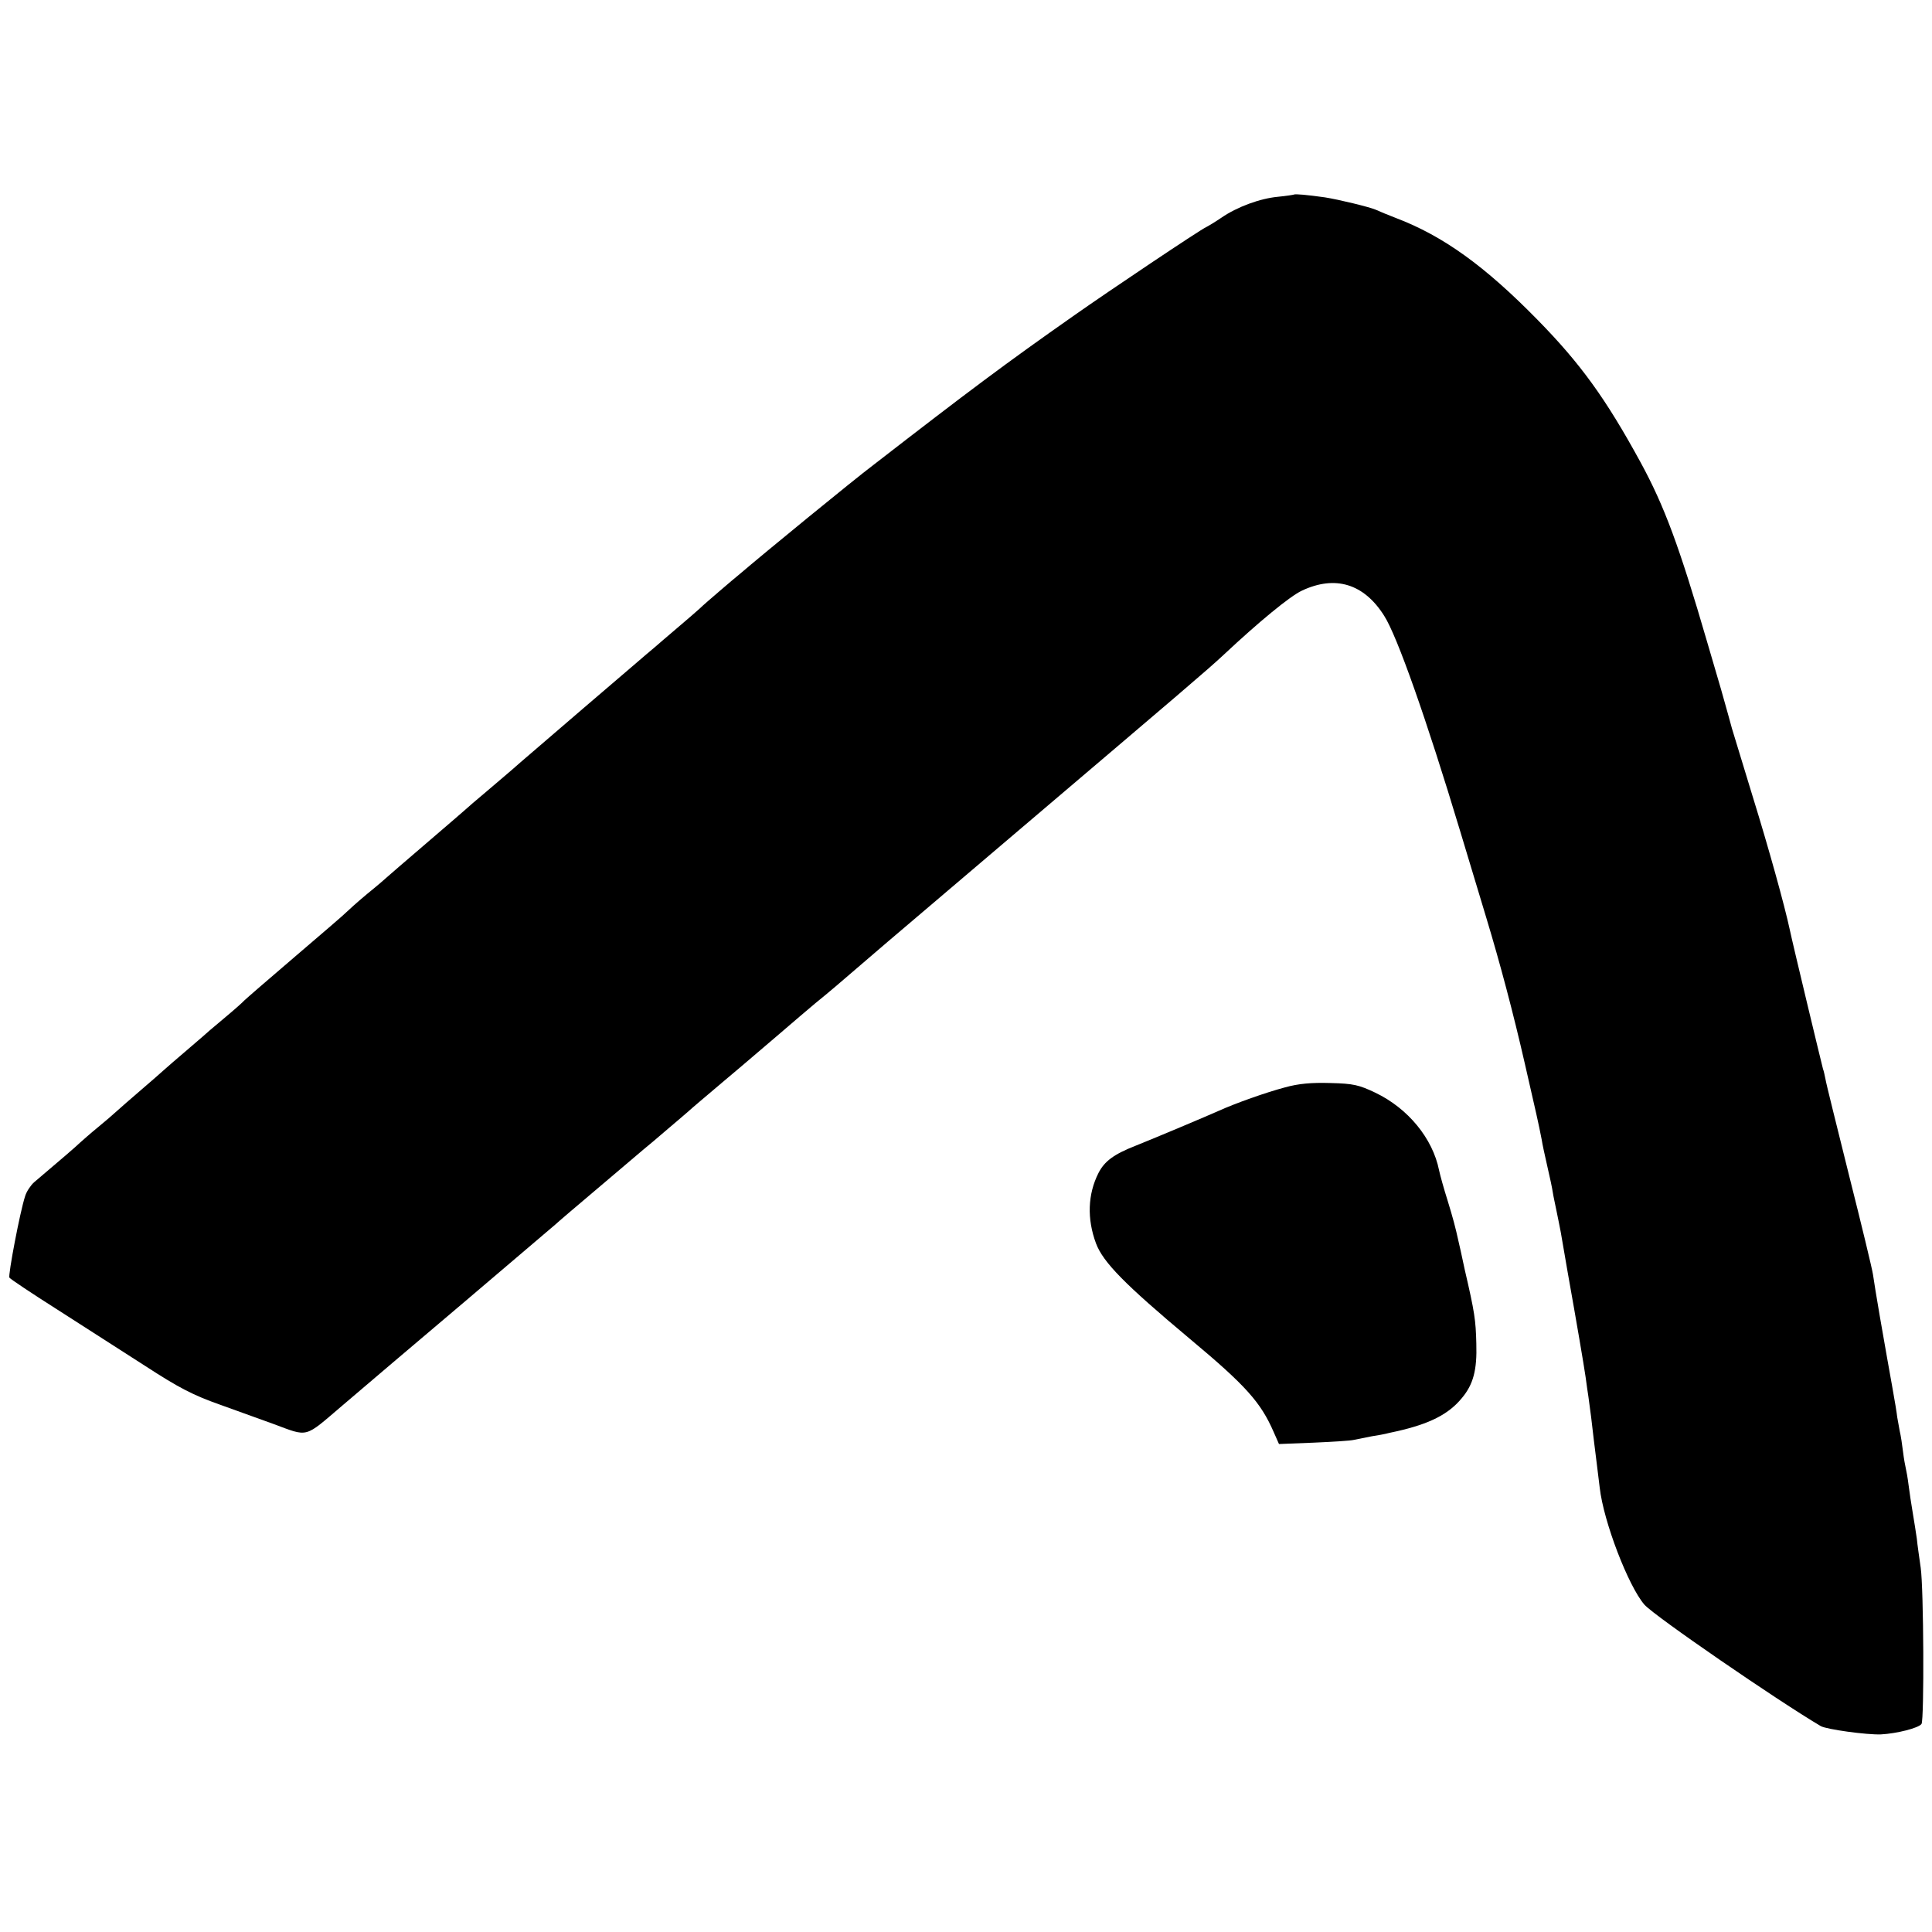
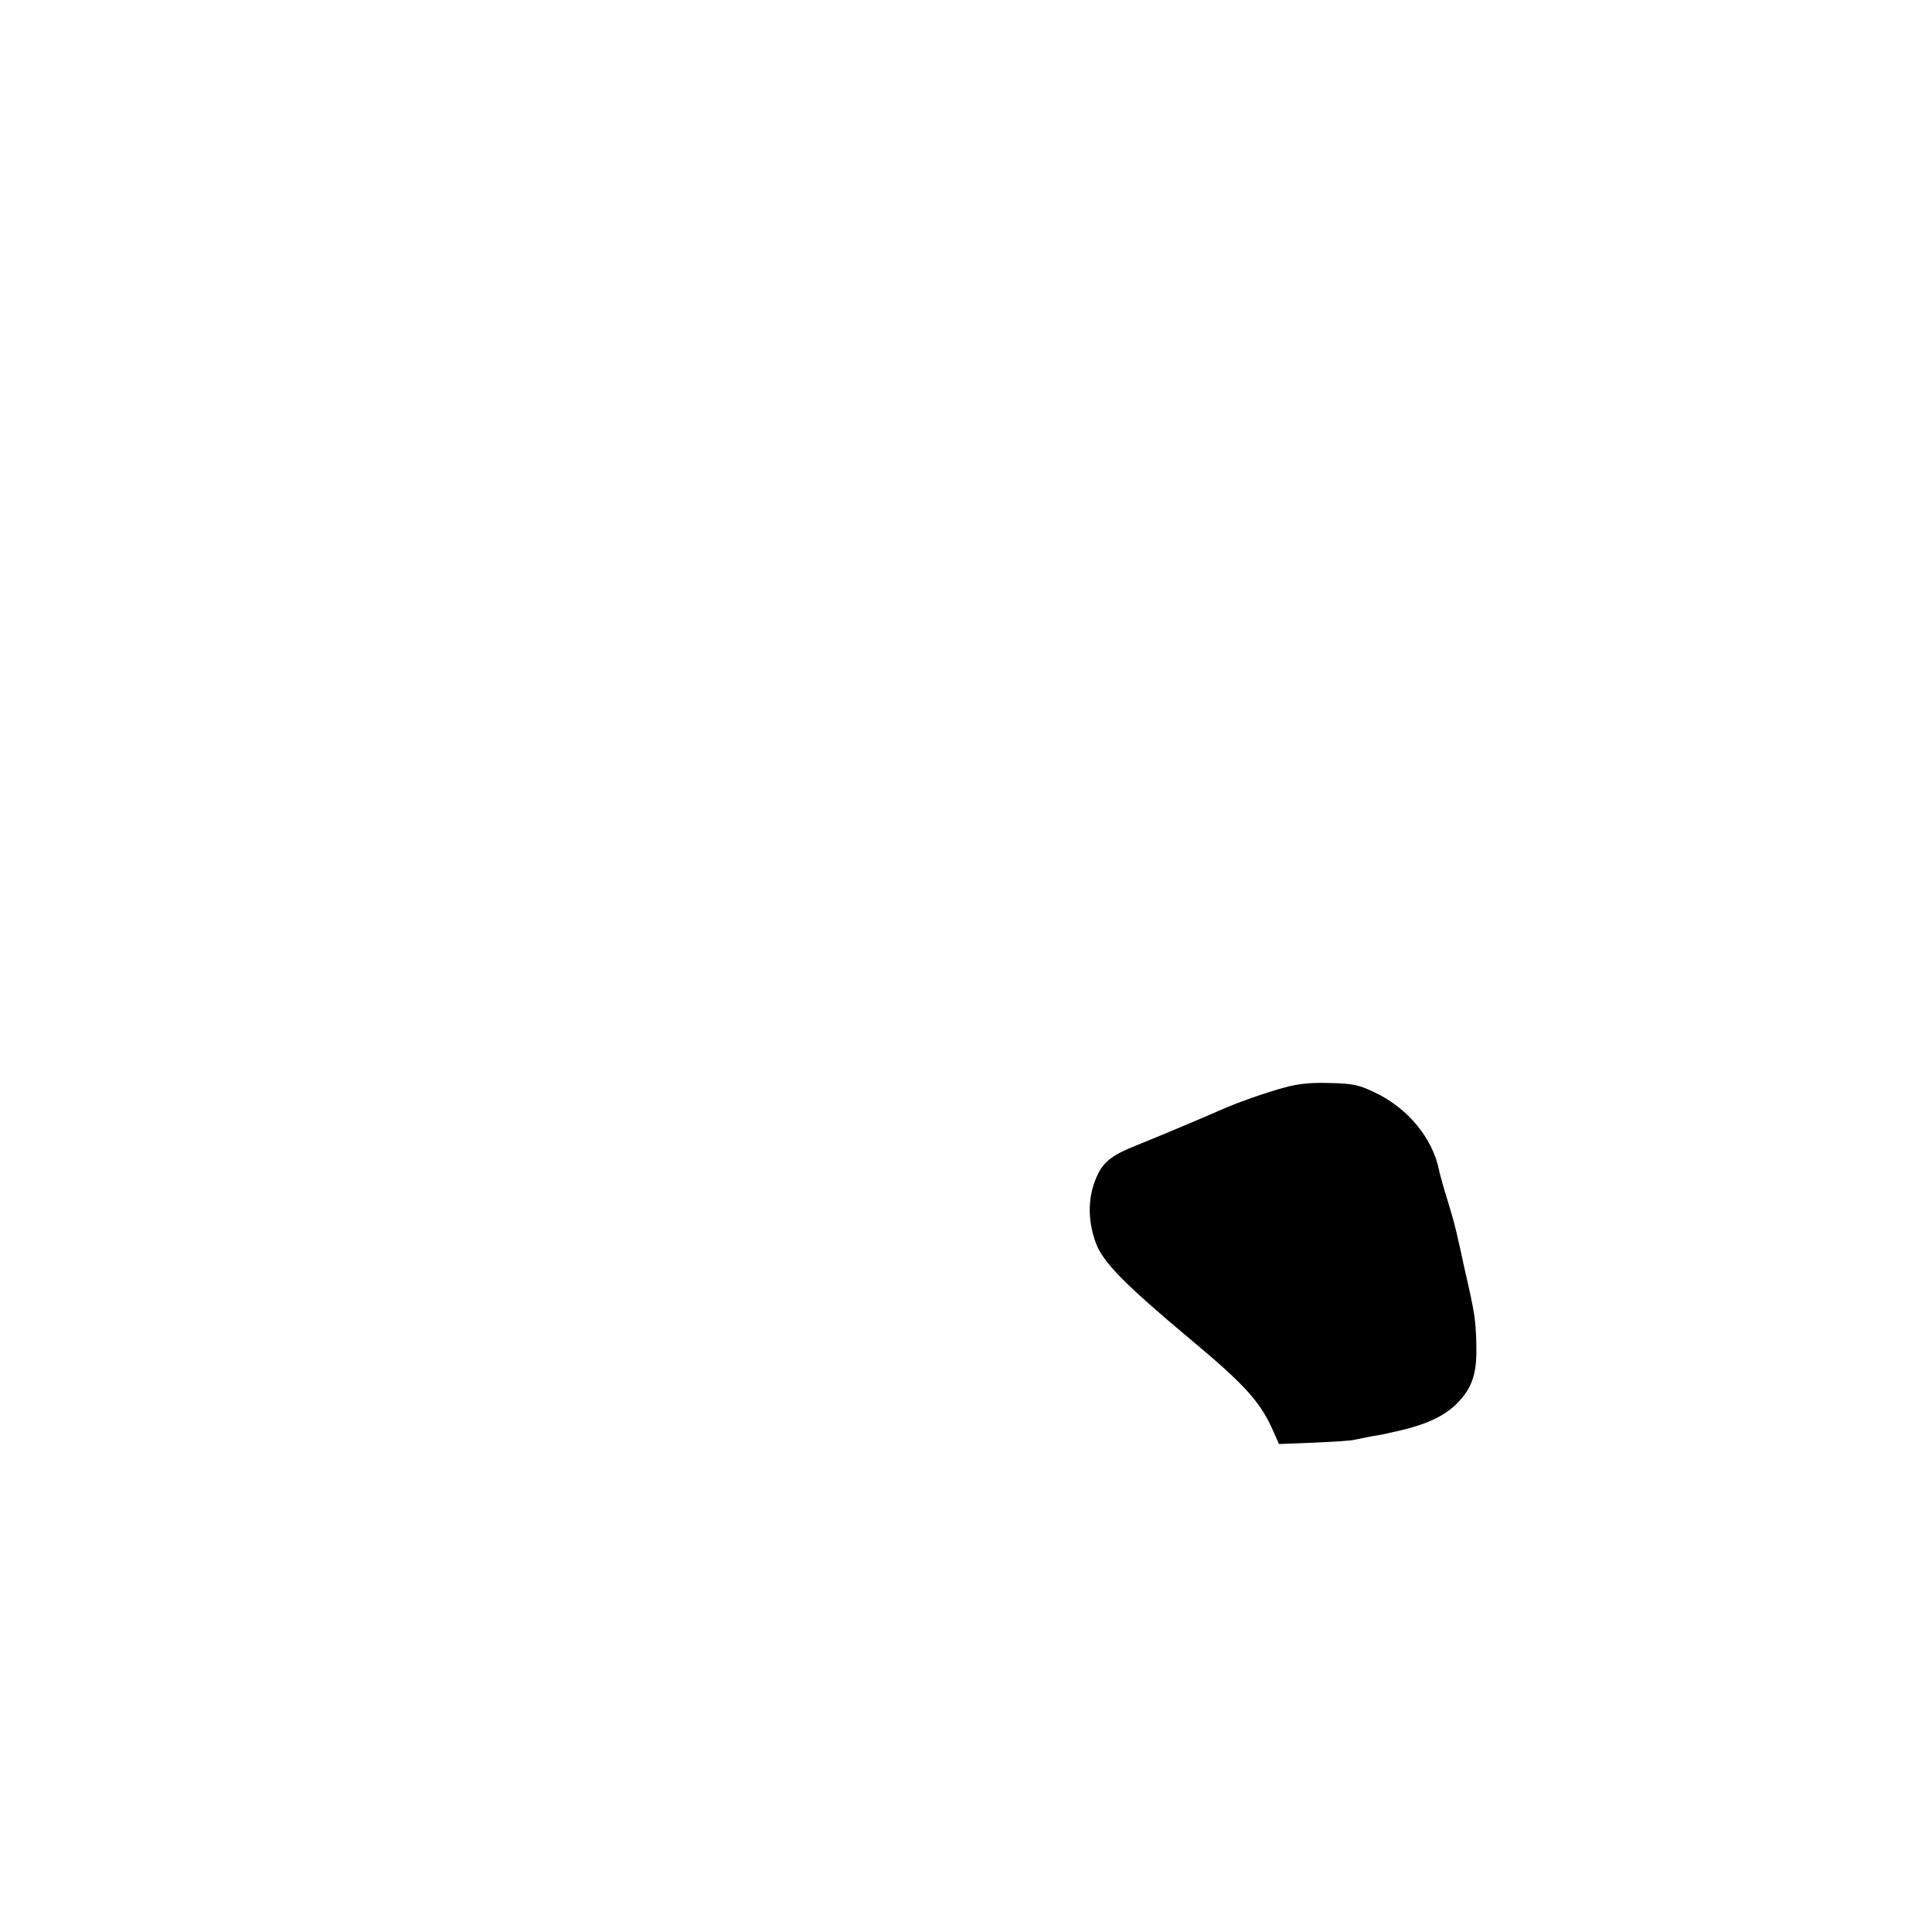
<svg xmlns="http://www.w3.org/2000/svg" version="1.0" width="700pt" height="700pt" viewBox="0 0 700 700" preserveAspectRatio="xMidYMid meet">
  <g transform="translate(0,700) scale(0.1,-0.1)" fill="#000000" stroke="none">
-     <path d="M4688 6295 c-2 -1 -28 -5 -58 -8 -64 -6 -147 -36 -205 -76 -22 -15 -47 -30 -55 -34 -21 -9 -352 -231 -477 -319 -251 -176 -383 -275 -729 -543 -73 -55 -400 -323 -484 -395 -10 -8 -42 -35 -71 -60 -29 -25 -63 -54 -74 -65 -12 -11 -48 -42 -81 -70 -32 -27 -70 -60 -84 -72 -14 -11 -128 -110 -255 -218 -126 -109 -244 -209 -260 -224 -17 -14 -59 -51 -95 -81 -36 -30 -67 -57 -70 -60 -3 -3 -68 -59 -145 -125 -77 -66 -142 -122 -145 -125 -3 -3 -34 -30 -70 -59 -36 -30 -69 -60 -75 -66 -5 -6 -89 -78 -185 -160 -96 -82 -179 -154 -185 -160 -5 -6 -39 -36 -75 -66 -36 -30 -70 -59 -76 -65 -6 -5 -35 -30 -64 -55 -28 -24 -62 -53 -74 -64 -12 -11 -51 -45 -86 -75 -35 -30 -74 -64 -86 -75 -12 -11 -43 -38 -70 -60 -27 -22 -55 -47 -64 -55 -13 -13 -75 -66 -167 -144 -12 -11 -27 -33 -32 -50 -19 -58 -62 -286 -57 -295 3 -5 81 -57 174 -116 92 -59 235 -151 318 -204 123 -80 174 -106 270 -140 66 -24 153 -55 194 -70 130 -48 110 -53 251 67 69 59 269 229 444 377 175 149 323 275 329 280 6 6 74 64 151 129 77 65 151 128 165 140 14 11 55 46 90 76 36 30 70 60 76 65 6 6 64 55 129 110 66 55 155 132 200 170 45 39 103 88 129 110 53 43 81 67 196 166 41 36 287 244 545 464 594 505 679 577 739 633 127 119 240 212 283 232 121 57 225 25 298 -91 47 -73 153 -374 275 -779 39 -129 82 -271 95 -315 50 -165 98 -346 140 -530 41 -179 49 -213 61 -275 2 -14 11 -56 20 -95 9 -38 18 -81 20 -95 2 -14 9 -45 14 -70 5 -25 12 -58 15 -75 3 -16 14 -82 25 -145 33 -185 58 -332 65 -380 3 -25 8 -56 10 -70 2 -14 6 -47 10 -75 3 -27 8 -66 10 -85 6 -46 14 -114 21 -170 14 -124 104 -357 162 -424 36 -41 483 -348 639 -440 21 -12 167 -32 218 -30 57 3 137 23 147 38 10 15 8 490 -3 566 -5 36 -12 83 -14 105 -3 22 -10 65 -15 95 -5 30 -12 75 -15 100 -3 25 -8 52 -10 60 -2 8 -7 35 -10 60 -3 25 -8 59 -12 75 -3 17 -7 39 -9 50 -1 11 -9 61 -18 110 -18 102 -18 99 -45 255 -11 63 -22 132 -25 153 -3 20 -42 182 -87 360 -44 177 -83 333 -85 347 -3 14 -6 30 -9 37 -3 10 -112 463 -120 503 -19 89 -77 298 -135 485 -39 127 -72 237 -75 246 -2 9 -20 72 -39 140 -20 68 -43 147 -51 174 -101 347 -155 492 -241 650 -126 231 -218 358 -373 516 -191 195 -342 304 -513 369 -29 11 -62 25 -73 30 -23 10 -134 37 -185 45 -64 9 -108 13 -112 10z" />
    <path d="M4655 3060 c-68 -18 -178 -57 -240 -85 -40 -18 -225 -96 -300 -126 -79 -31 -113 -56 -135 -99 -39 -77 -42 -166 -9 -255 26 -69 105 -149 339 -345 205 -171 258 -231 305 -339 l19 -43 126 5 c69 3 134 7 145 10 11 2 40 8 65 13 25 4 47 8 50 9 3 1 21 5 40 9 120 27 189 62 237 121 41 49 55 101 52 197 -2 85 -6 113 -42 268 -11 52 -21 97 -22 100 -12 55 -21 88 -40 150 -13 41 -27 91 -31 110 -23 115 -112 224 -231 281 -59 28 -79 33 -163 35 -68 2 -115 -2 -165 -16z" />
  </g>
</svg>